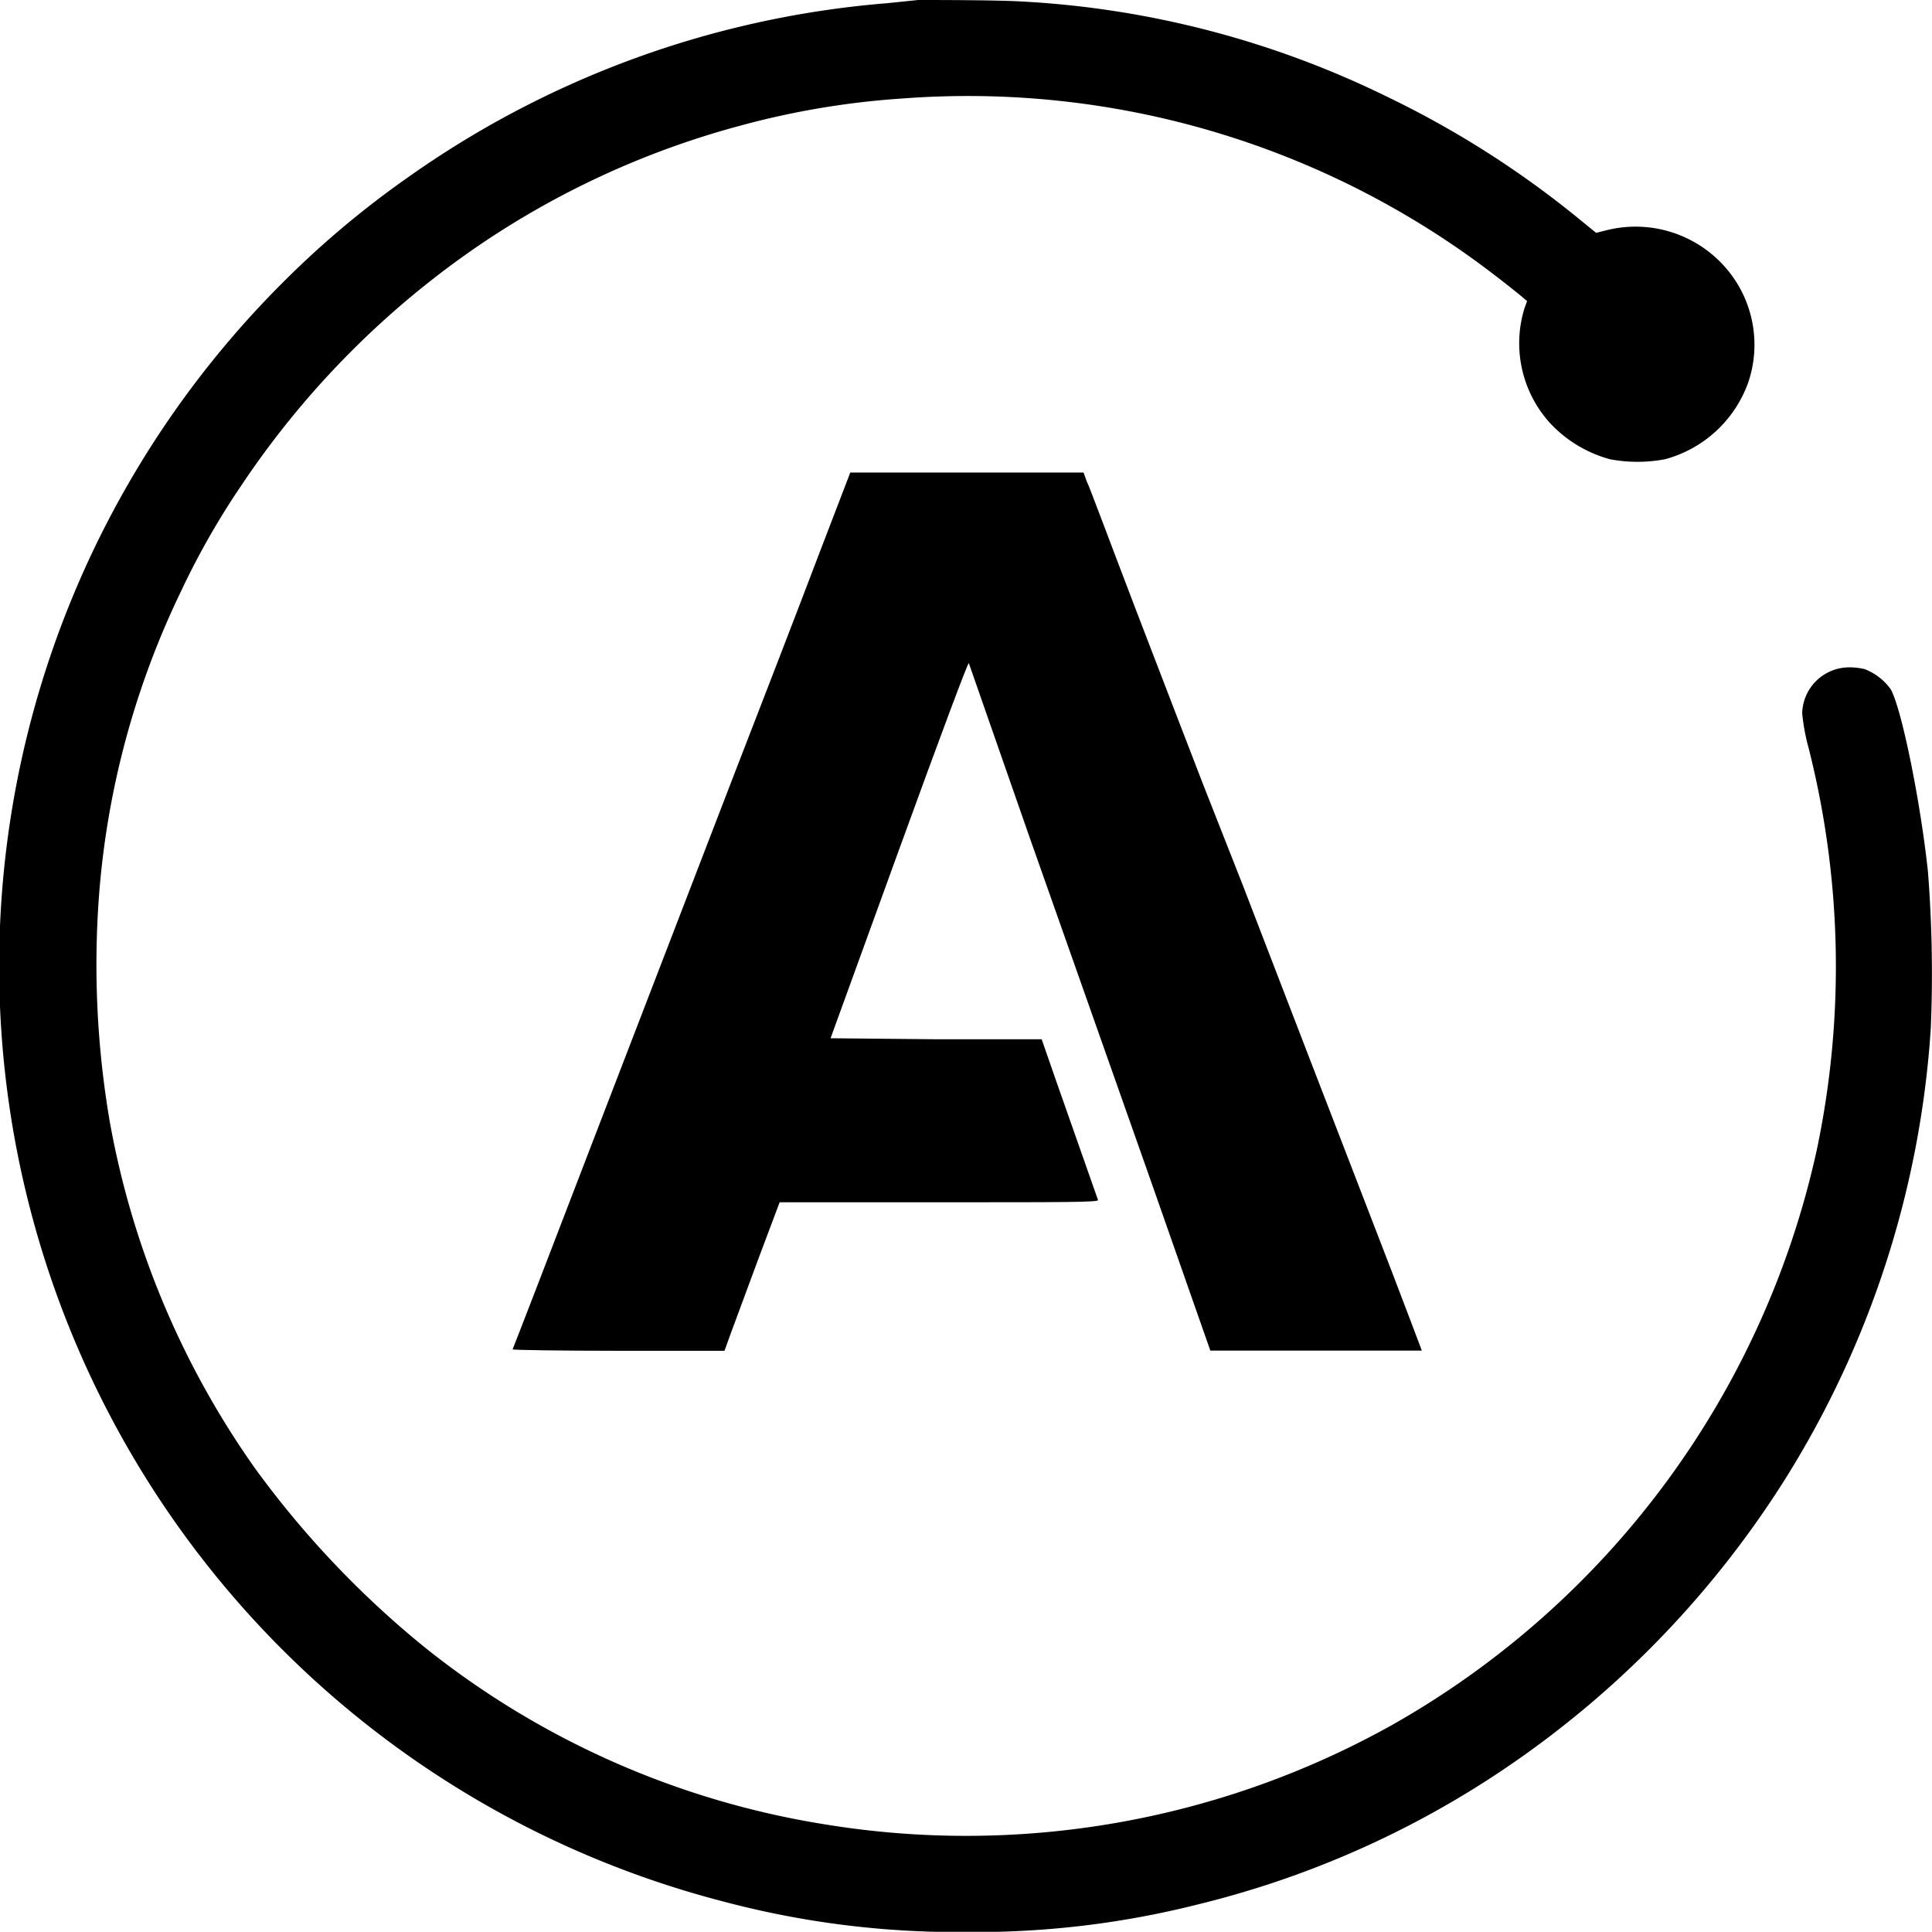
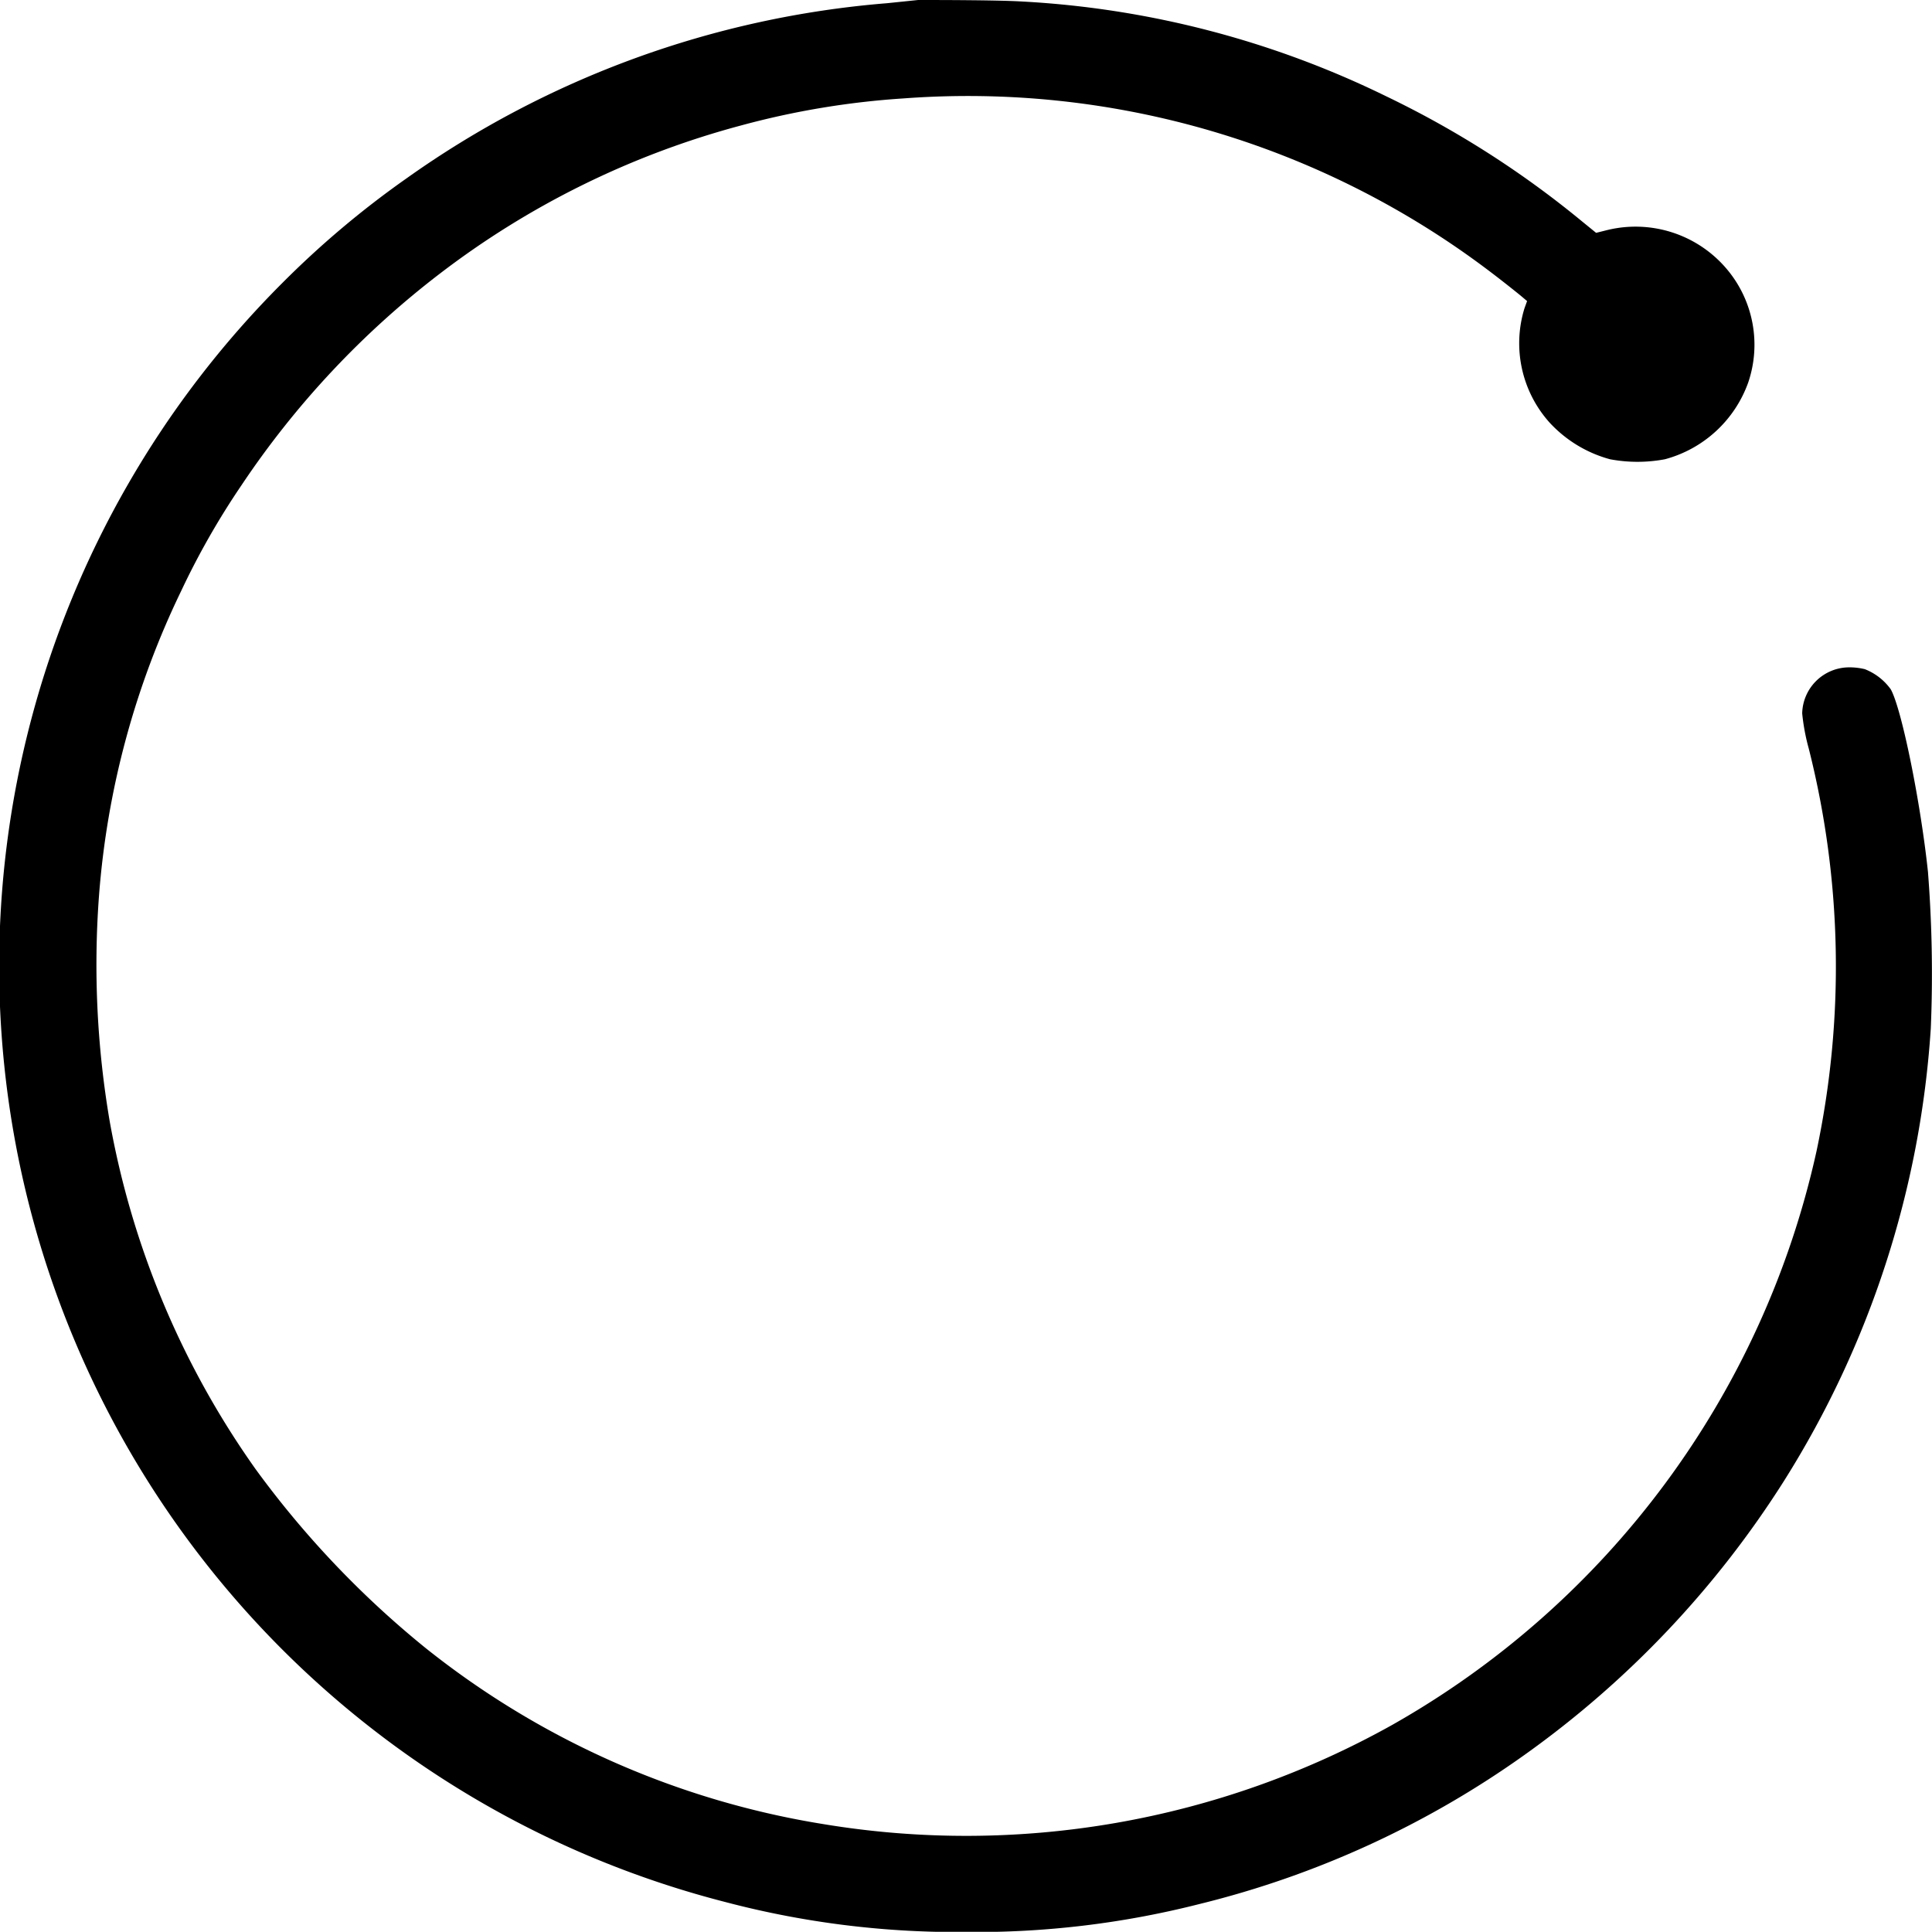
<svg xmlns="http://www.w3.org/2000/svg" viewBox="0 0 96 95.99">
  <g id="Camada_2" data-name="Camada 2">
    <g id="Camada_1-2" data-name="Camada 1">
      <g>
        <path d="M45.62,0,44.07.16A47.82,47.82,0,0,0,20.19,8.87,46.23,46.23,0,0,0,14,14.09a48,48,0,0,0,22,80.41A45.18,45.18,0,0,0,48,96a45.06,45.06,0,0,0,11.56-1.38,47.21,47.21,0,0,0,16.22-7.44A48.63,48.63,0,0,0,88.65,73.58,48,48,0,0,0,95.94,51.1a65.12,65.12,0,0,0-.14-7.77c-.37-3.5-1.31-8.12-1.85-9.08a2.88,2.88,0,0,0-1.29-1,3.24,3.24,0,0,0-.79-.09,2.34,2.34,0,0,0-2.32,2.29,10.4,10.4,0,0,0,.33,1.76,44.2,44.2,0,0,1,.38,20,43.54,43.54,0,0,1-21.1,28.51,43.4,43.4,0,0,1-28.24,4.92,42.5,42.5,0,0,1-19.76-8.74A47.2,47.2,0,0,1,12.7,73,42.9,42.9,0,0,1,5.45,55.71,46.23,46.23,0,0,1,4.92,44.5,42.06,42.06,0,0,1,9,29.37a38.48,38.48,0,0,1,3-5.26,44.06,44.06,0,0,1,9.8-10.47,42.71,42.71,0,0,1,15-7.4A40.82,40.82,0,0,1,44.9,4.89a42.92,42.92,0,0,1,29.21,8.66c.62.47,1.28,1,1.45,1.14l.32.27-.13.36A5.9,5.9,0,0,0,77,21a6.34,6.34,0,0,0,3,1.82,7.37,7.37,0,0,0,2.73,0A6.06,6.06,0,0,0,86.87,19a5.83,5.83,0,0,0-1-5.55,5.93,5.93,0,0,0-6.08-2l-.48.12L78.61,11a47.94,47.94,0,0,0-9.74-6.22A46.85,46.85,0,0,0,50.7.07C49.43,0,46.43,0,45.62,0Z" />
-         <path d="M40.65,27.65C39.76,30,37.83,35,36.34,38.84L29.57,56.42c-2.23,5.82-4.08,10.6-4.1,10.63s2.33.07,5.23.07H36l.31-.86c.17-.47.79-2.13,1.37-3.7l1.06-2.82h7.92c6.31,0,7.92,0,7.9-.11l-2.07-5.89-.73-2.1-5.25,0-5.24-.05,3.41-9.39c2.05-5.64,3.43-9.33,3.46-9.25l3,8.6,6,17,3,8.56,5.26,0c2.88,0,5.25,0,5.25,0s-.68-1.81-1.52-4-2.64-6.83-4-10.36L61.76,44l-2-5.08c-.57-1.48-2.06-5.34-3.31-8.6S54.13,24.16,54,23.92l-.16-.44H42.25Z" />
      </g>
    </g>
  </g>
</svg>